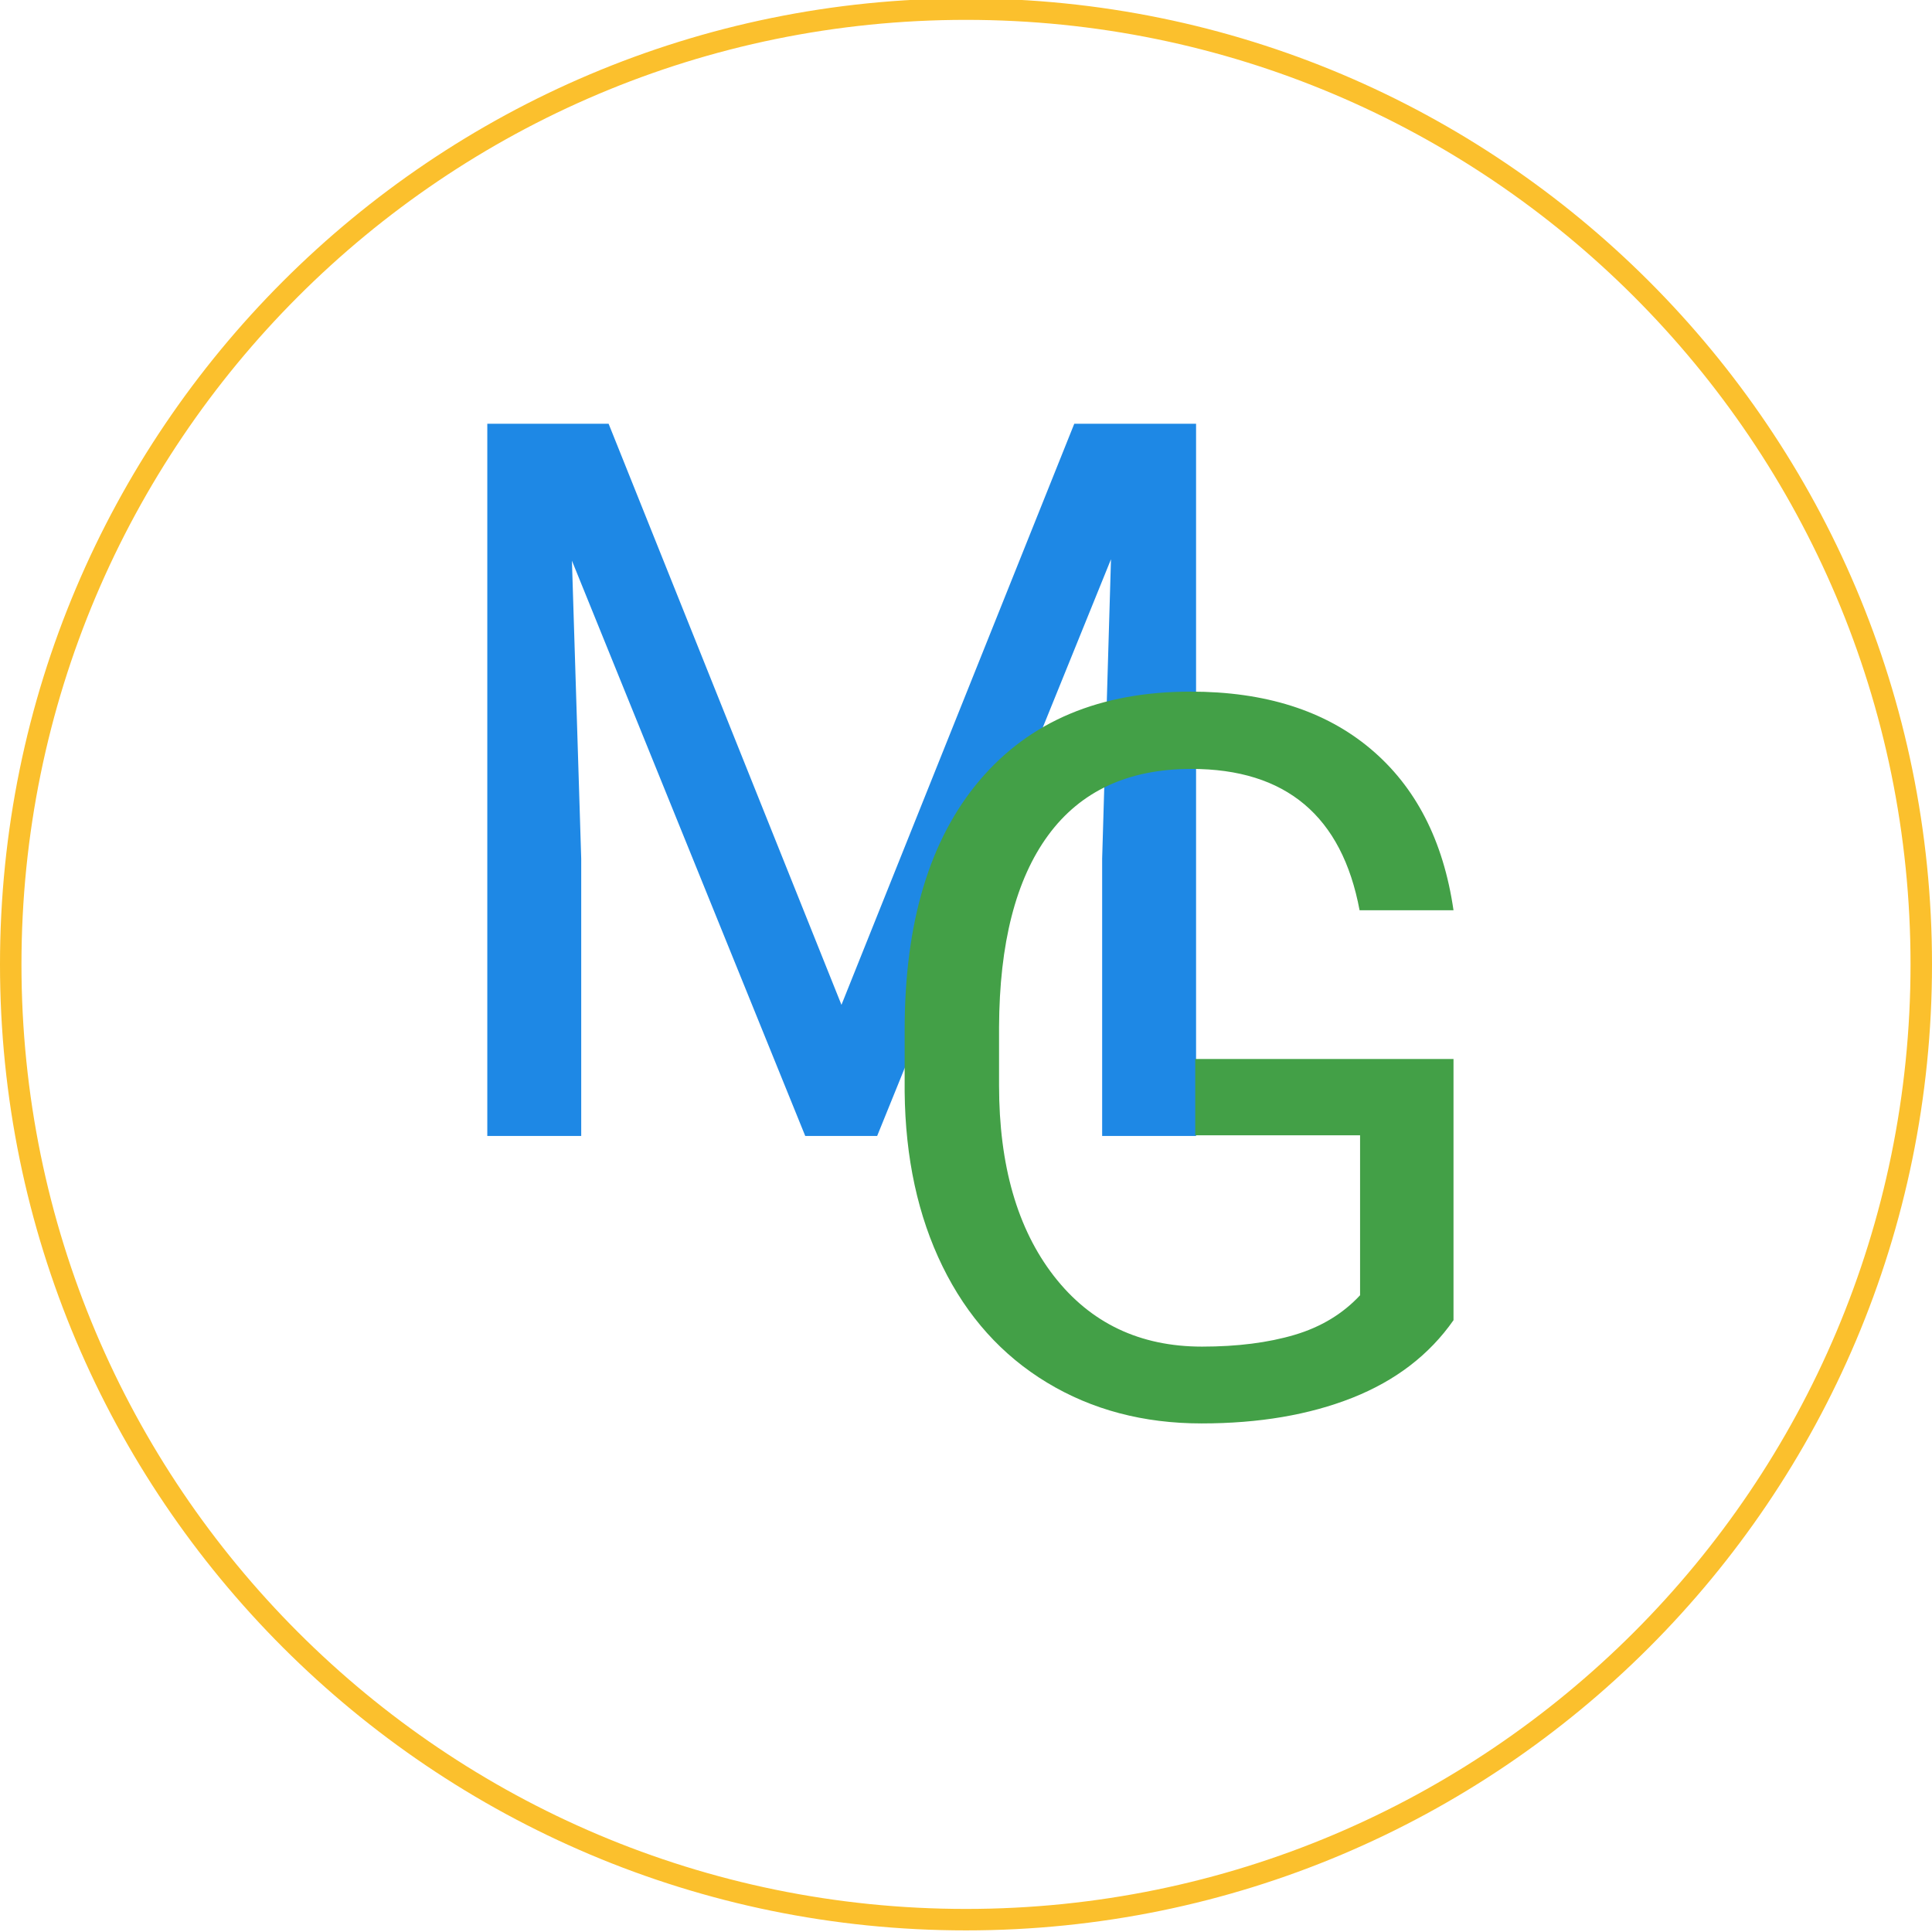
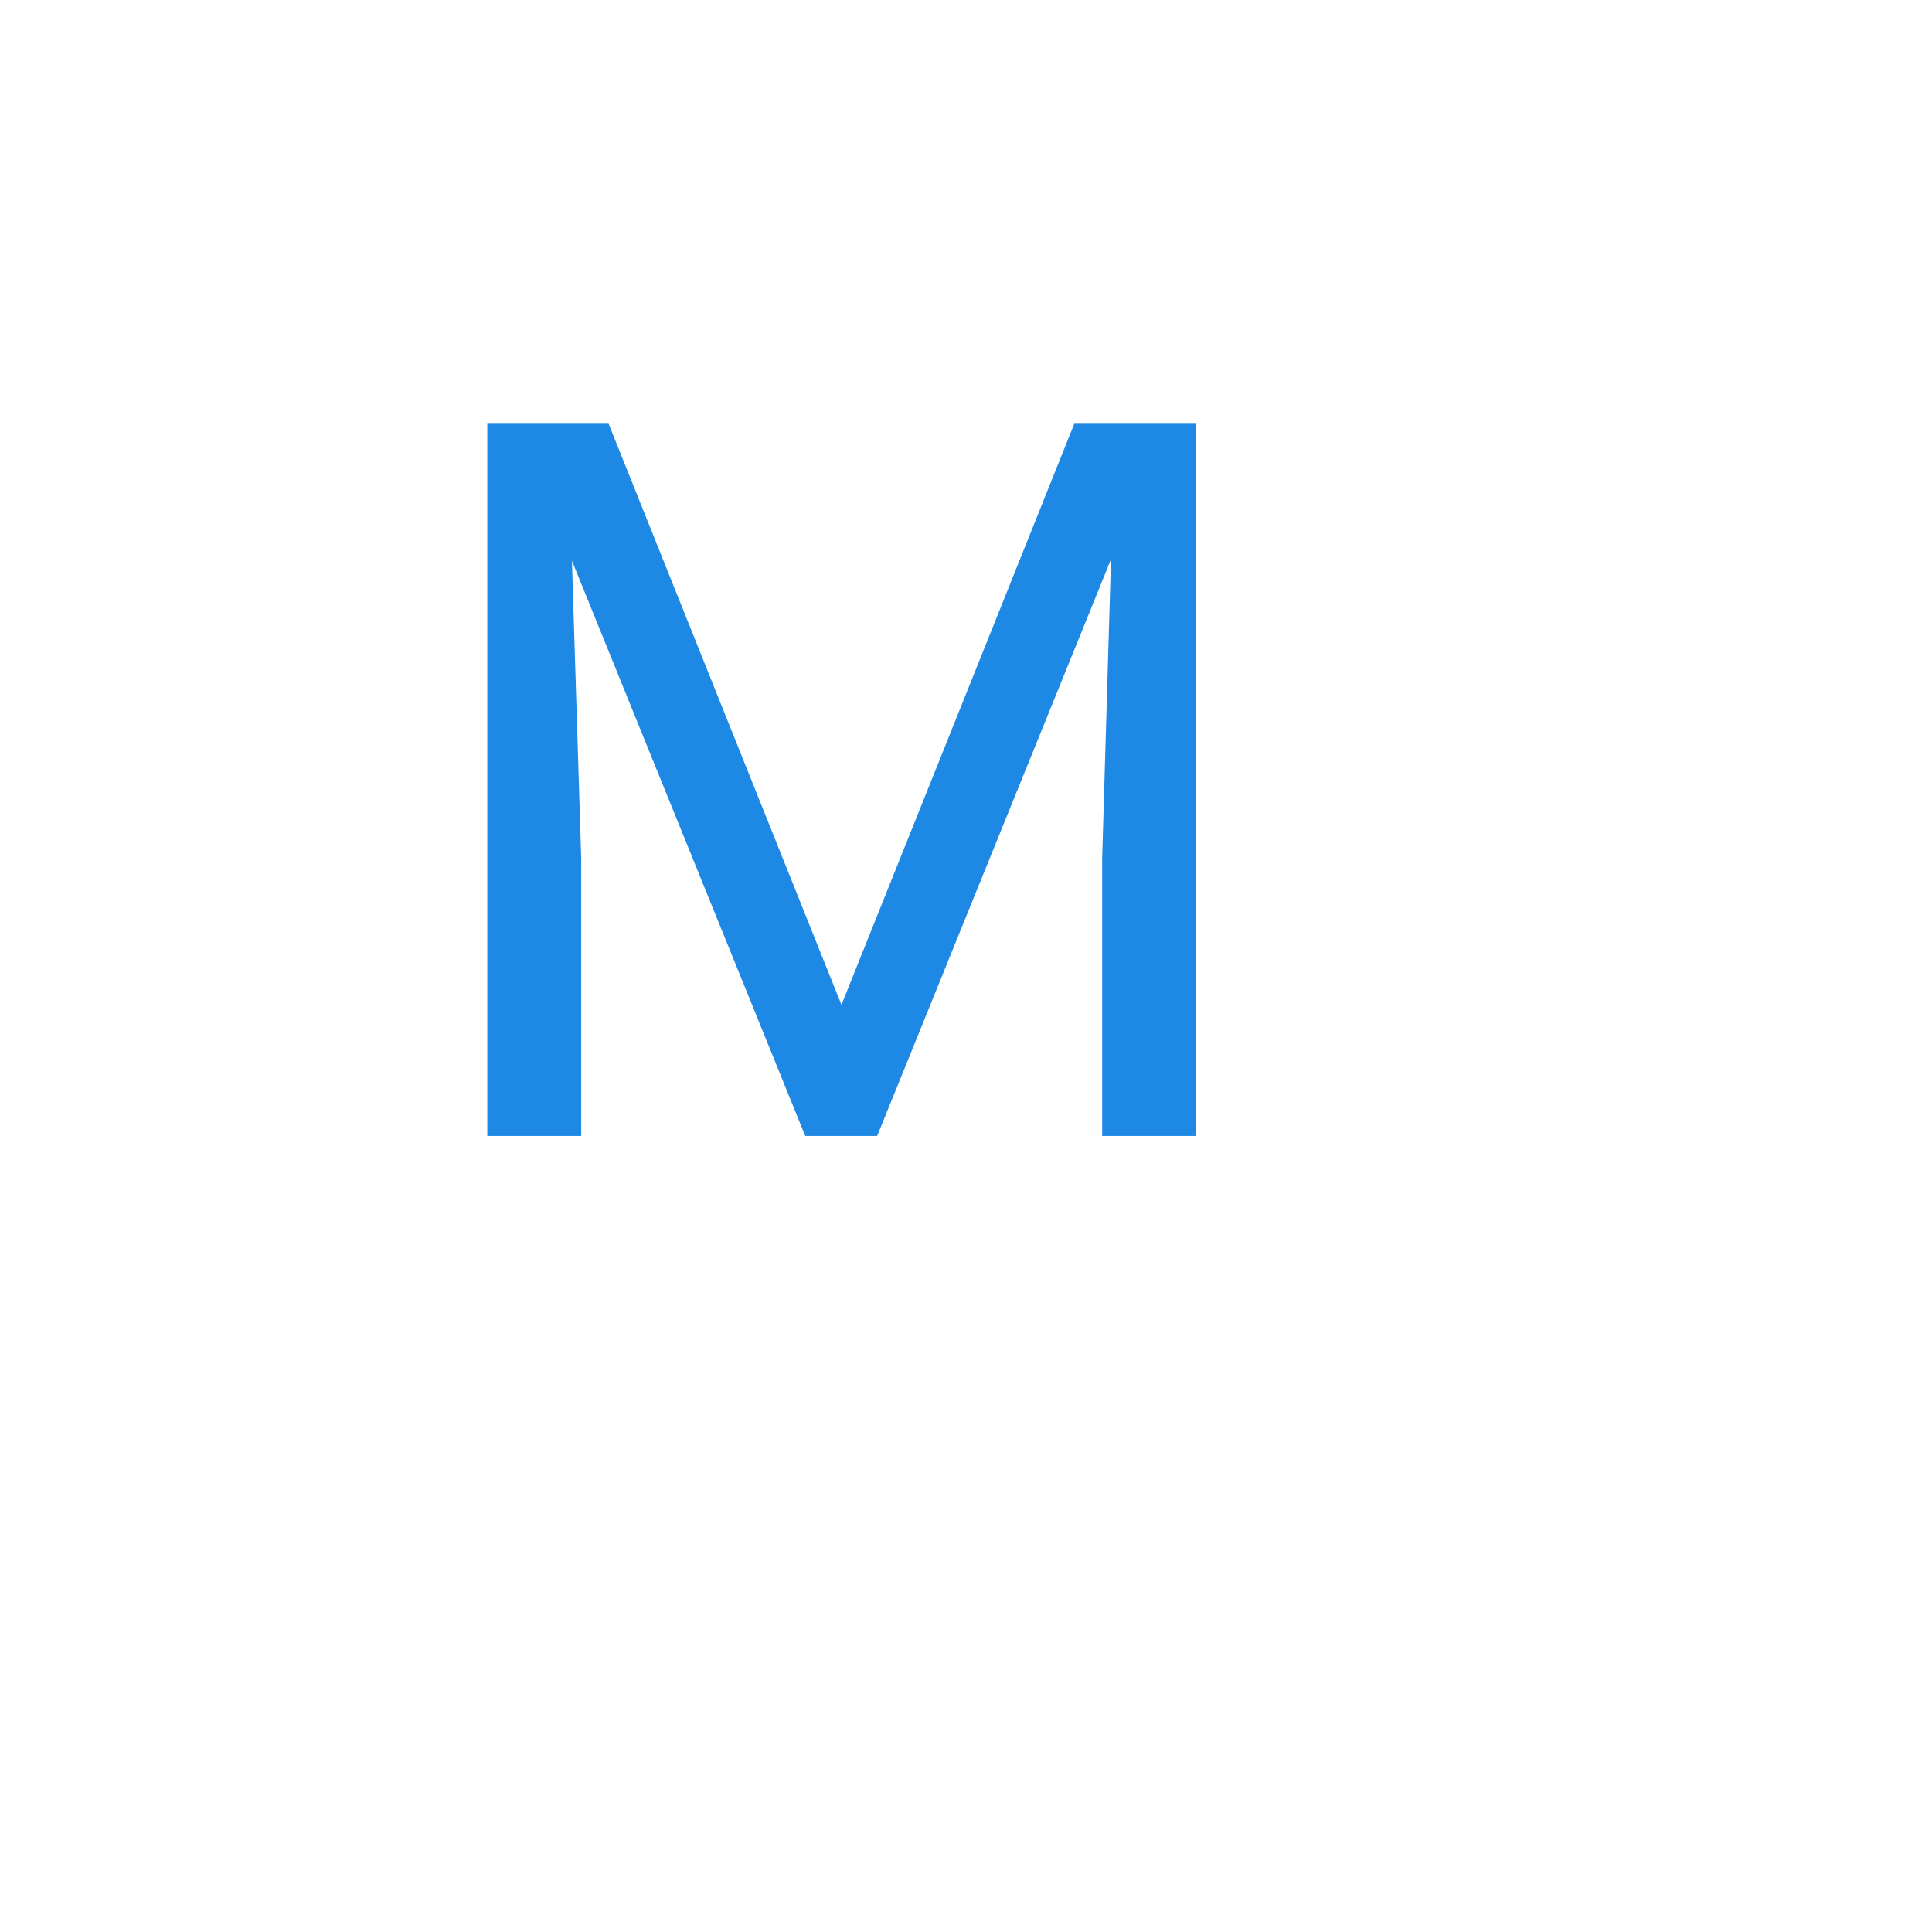
<svg xmlns="http://www.w3.org/2000/svg" width="1080" zoomAndPan="magnify" viewBox="0 0 810 810" height="1080" preserveAspectRatio="xMidYMid meet" version="1.2">
  <defs>
    <clipPath id="54e4a09d20">
-       <path d="M 0 0 L 810 0 L 810 809.328 L 0 809.328 Z M 0 0 " />
-     </clipPath>
+       </clipPath>
    <clipPath id="e2da36bc91">
      <path d="M 405 -0.672 C 181.324 -0.672 0 180.652 0 404.328 C 0 628.004 181.324 809.328 405 809.328 C 628.676 809.328 810 628.004 810 404.328 C 810 180.652 628.676 -0.672 405 -0.672 Z M 405 -0.672 " />
    </clipPath>
  </defs>
  <g id="9e692a809e">
    <g clip-rule="nonzero" clip-path="url(#54e4a09d20)">
      <g clip-rule="nonzero" clip-path="url(#e2da36bc91)">
-         <path style="fill:none;stroke-width:24;stroke-linecap:butt;stroke-linejoin:miter;stroke:#fbc02d;stroke-opacity:1;stroke-miterlimit:4;" d="M 540 -0 C 241.766 -0 -0 241.765 -0 540 C -0 838.234 241.766 1080 540 1080 C 838.234 1080 1080 838.234 1080 540 C 1080 241.765 838.234 -0 540 -0 Z M 540 -0 " transform="matrix(0.75,0,0,0.75,0,-0.672)" />
-       </g>
+         </g>
    </g>
    <g style="fill:#1e88e5;fill-opacity:1;">
      <g transform="translate(169.646, 476.25)">
        <path style="stroke:none" d="M 85.516 -298.594 L 183.141 -54.969 L 280.75 -298.594 L 331.812 -298.594 L 331.812 0 L 292.438 0 L 292.438 -116.281 L 296.141 -241.781 L 198.109 0 L 167.953 0 L 70.141 -241.172 L 74.031 -116.281 L 74.031 0 L 34.656 0 L 34.656 -298.594 Z M 85.516 -298.594 " />
      </g>
    </g>
    <g style="fill:#43a047;fill-opacity:1;">
      <g transform="translate(354.264, 592.669)">
-         <path style="stroke:none" d="M 255.125 -39.172 C 245 -24.68 230.879 -13.844 212.766 -6.656 C 194.648 0.52 173.562 4.109 149.5 4.109 C 125.164 4.109 103.562 -1.598 84.688 -13.016 C 65.82 -24.43 51.227 -40.664 40.906 -61.719 C 30.594 -82.781 25.297 -107.188 25.016 -134.938 L 25.016 -160.984 C 25.016 -205.961 35.508 -240.828 56.5 -265.578 C 77.488 -290.328 106.984 -302.703 144.984 -302.703 C 176.16 -302.703 201.25 -294.734 220.25 -278.797 C 239.258 -262.867 250.883 -240.281 255.125 -211.031 L 215.75 -211.031 C 208.363 -250.539 184.848 -270.297 145.203 -270.297 C 118.805 -270.297 98.805 -261.031 85.203 -242.5 C 71.609 -223.977 64.738 -197.148 64.594 -162.016 L 64.594 -137.609 C 64.594 -104.109 72.25 -77.477 87.562 -57.719 C 102.875 -37.969 123.586 -28.094 149.703 -28.094 C 164.473 -28.094 177.395 -29.734 188.469 -33.016 C 199.539 -36.297 208.703 -41.832 215.953 -49.625 L 215.953 -116.688 L 146.844 -116.688 L 146.844 -148.688 L 255.125 -148.688 Z M 255.125 -39.172 " />
-       </g>
+         </g>
    </g>
  </g>
</svg>